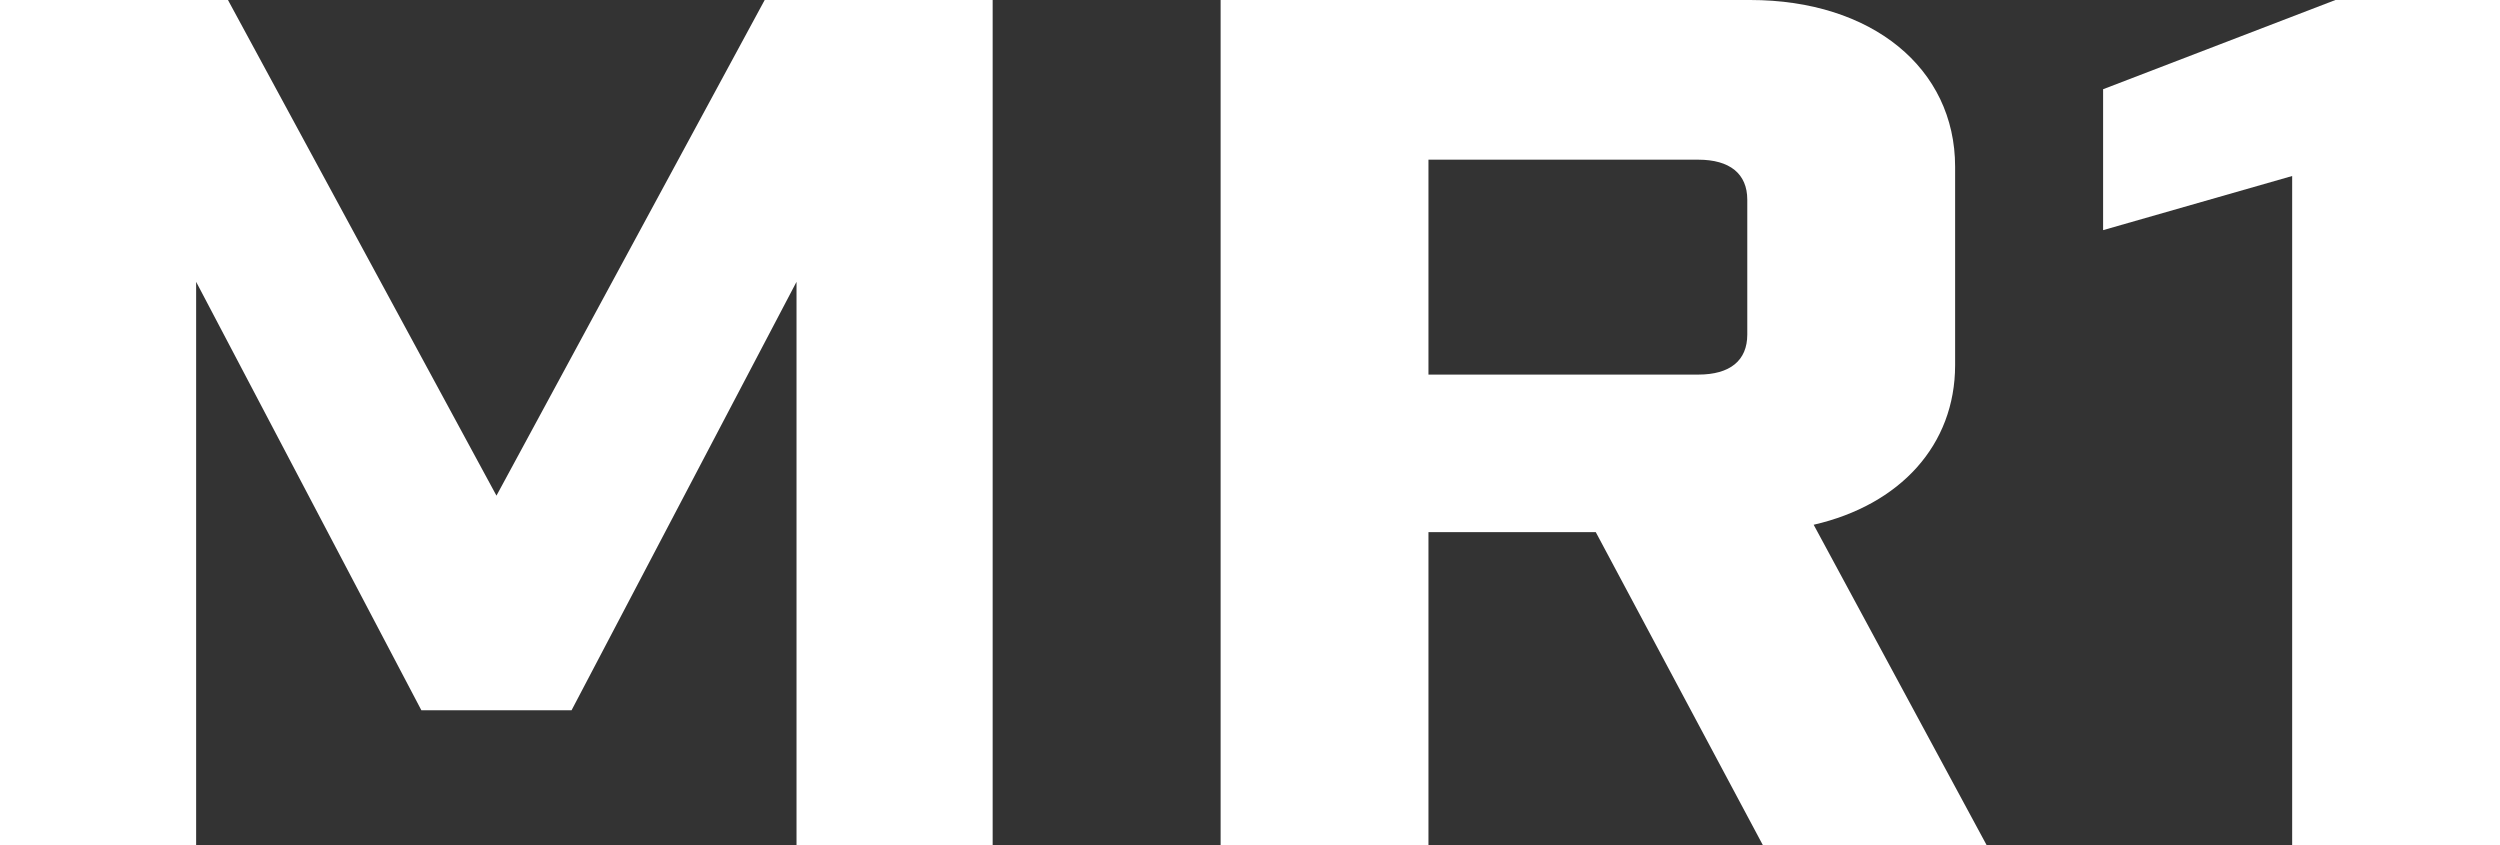
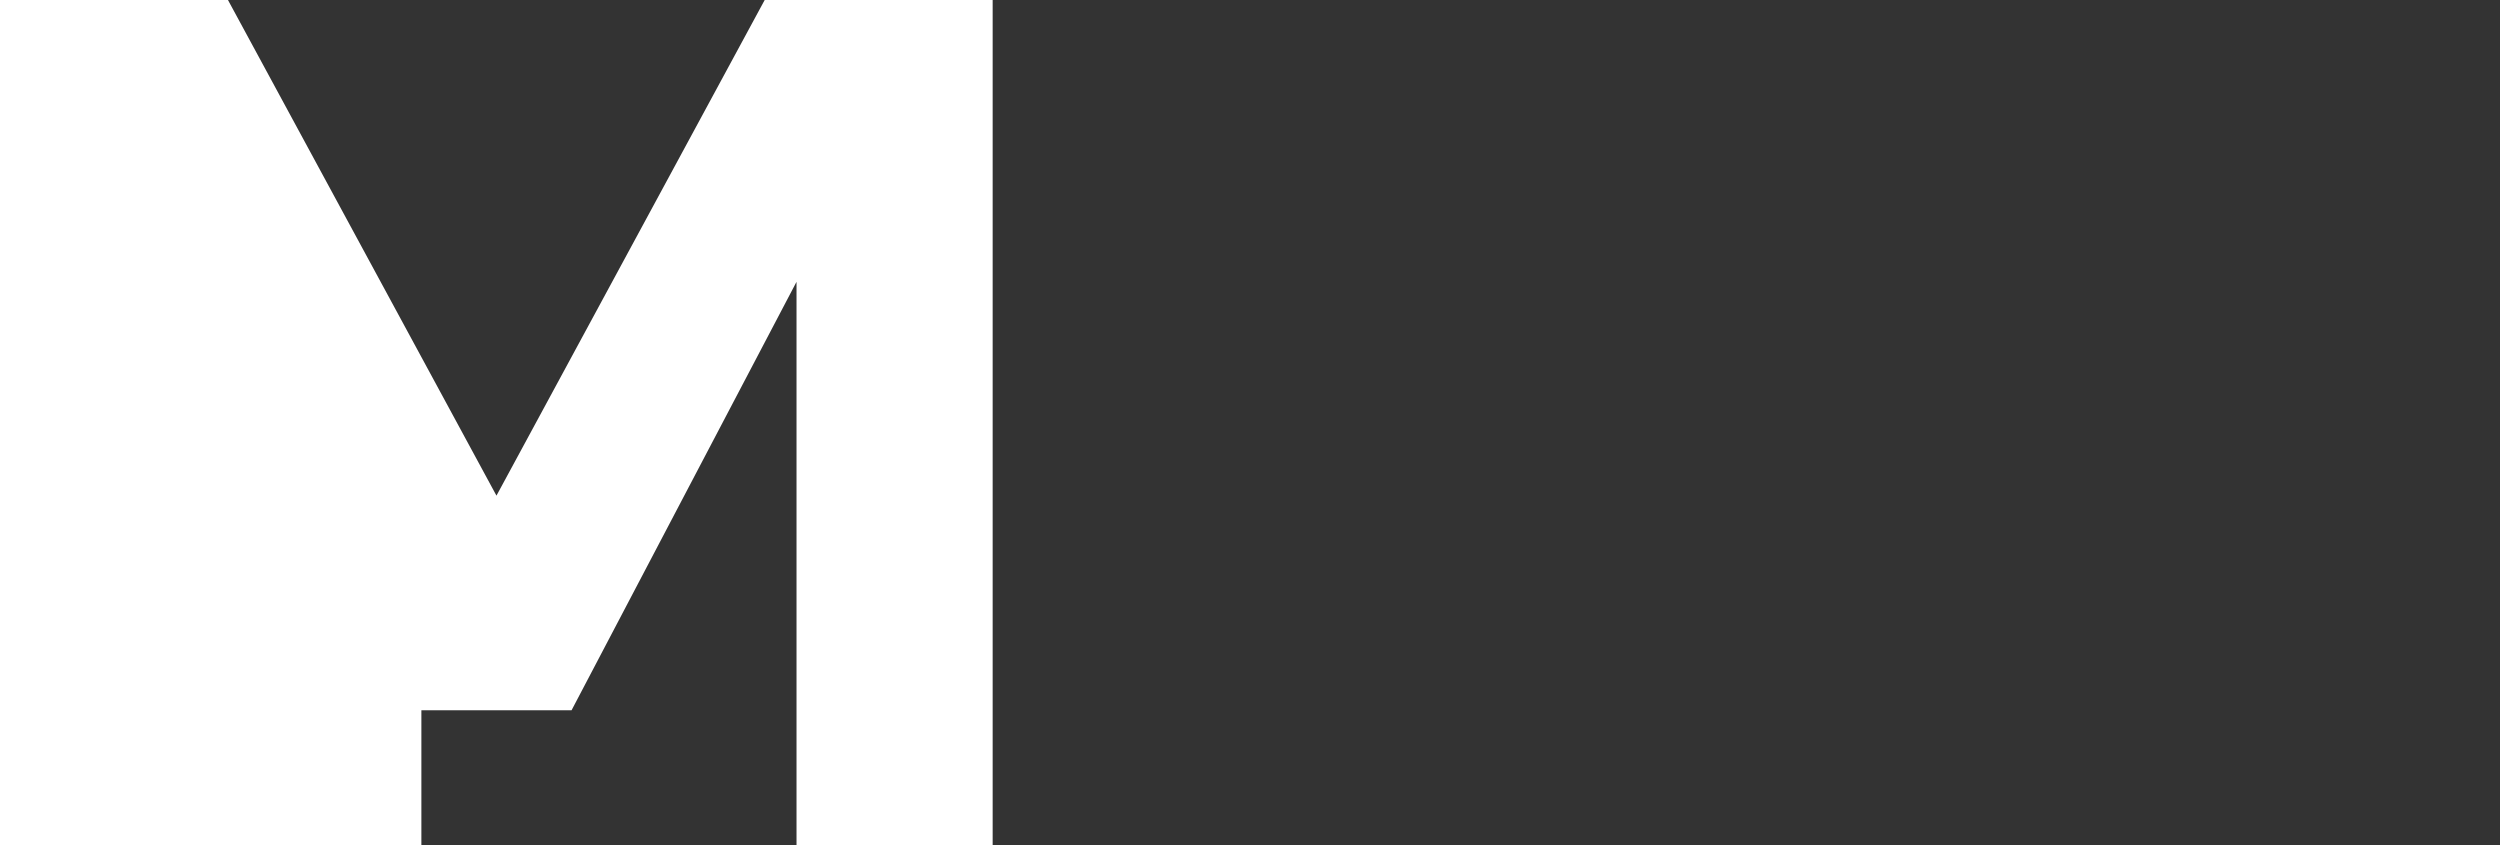
<svg xmlns="http://www.w3.org/2000/svg" id="_レイヤー_2" data-name="レイヤー 2" viewBox="0 0 91.9 31.08">
  <rect x="0" y="0" width="91.9" height="31.08" fill="#333333" stroke="none" />
  <defs>
    <style>
      .cls-1 {
        fill: #fff;
      }
    </style>
  </defs>
  <g id="_レイヤー_1-2" data-name="レイヤー 1">
    <g>
-       <path class="cls-1" d="m36.49,31.08h-7.21V10.36l-8.27,15.75h-5.52L7.21,10.36v20.72H0V0h8.38l9.87,18.22L28.11,0h8.38v31.08Z" />
-       <path class="cls-1" d="m64.81,31.08l-6.15-11.52h-6.15v11.52h-7.64V0h19.47c4.46,0,7.53,2.5,7.53,6.13v7.29c0,2.94-2.02,5.14-5.2,5.87l6.36,11.78h-8.22Zm-.58-23.74c0-.95-.64-1.47-1.8-1.47h-9.92v7.9h9.92c1.17,0,1.8-.52,1.8-1.47v-4.96Z" />
-       <path class="cls-1" d="m84.26,6.47l-6.95,1.99V3.28l8.54-3.28h6.05v31.08h-7.64V6.47Z" />
+       <path class="cls-1" d="m36.49,31.08h-7.21V10.36l-8.27,15.75h-5.52v20.72H0V0h8.38l9.87,18.22L28.11,0h8.38v31.08Z" />
    </g>
  </g>
</svg>